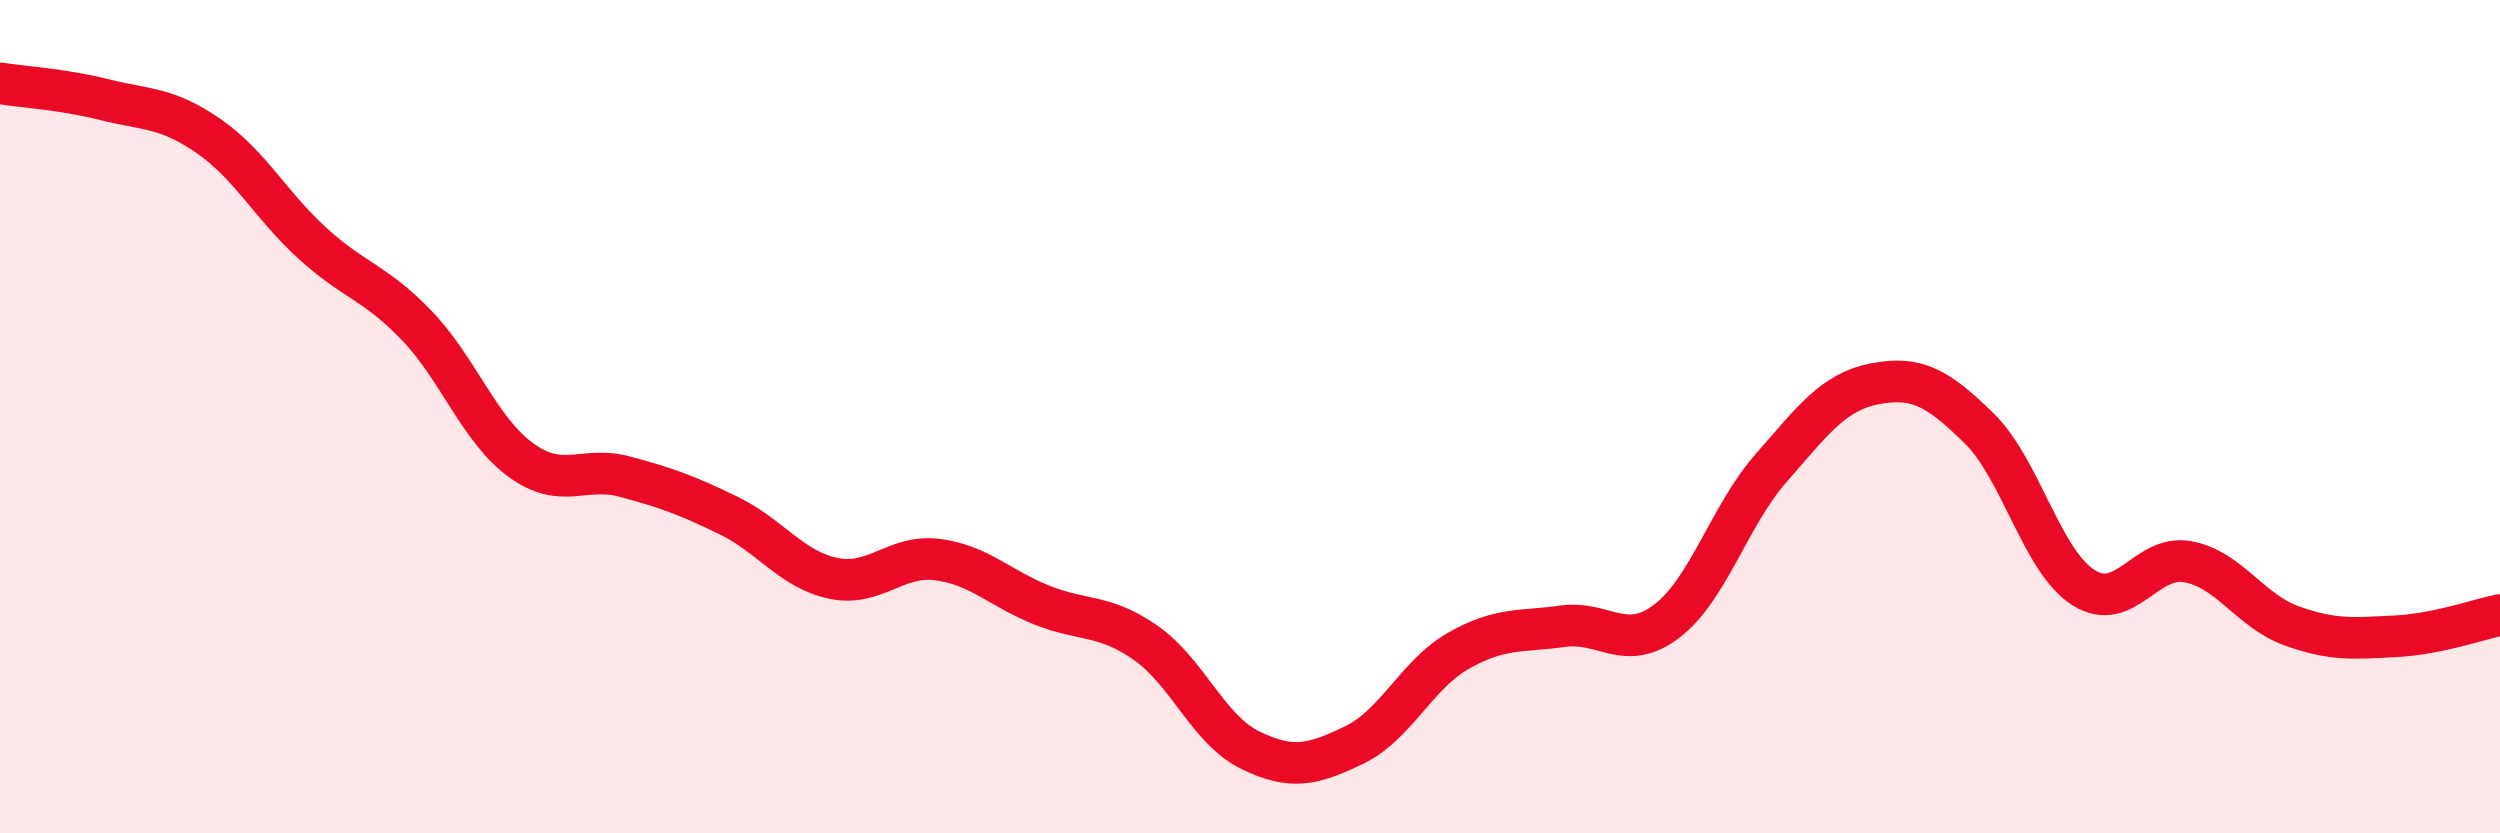
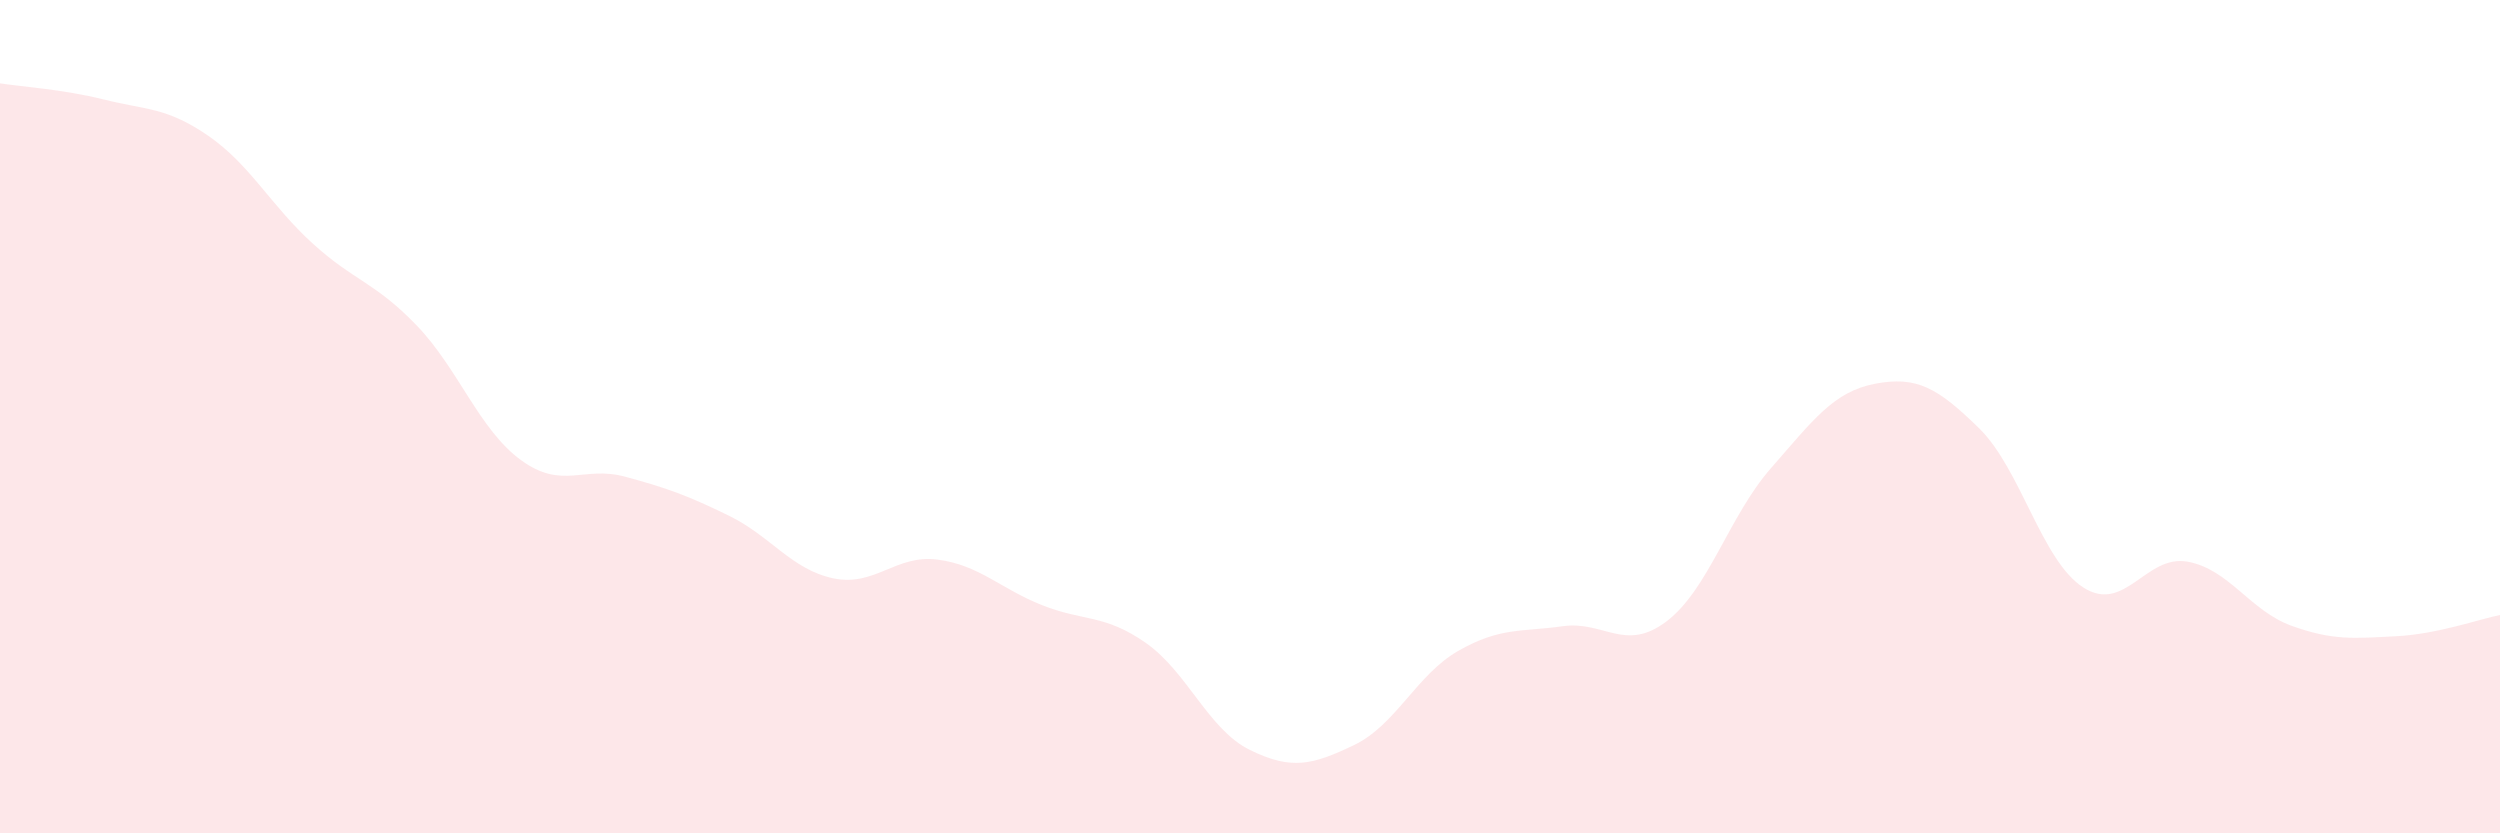
<svg xmlns="http://www.w3.org/2000/svg" width="60" height="20" viewBox="0 0 60 20">
  <path d="M 0,2 C 0.5,2.08 1.5,2.14 2.5,2.39 C 3.5,2.64 4,2.57 5,3.26 C 6,3.95 6.5,4.93 7.5,5.84 C 8.5,6.75 9,6.77 10,7.81 C 11,8.85 11.5,10.31 12.5,11.04 C 13.5,11.77 14,11.17 15,11.44 C 16,11.71 16.5,11.89 17.5,12.38 C 18.5,12.87 19,13.67 20,13.88 C 21,14.09 21.5,13.3 22.5,13.43 C 23.5,13.56 24,14.12 25,14.52 C 26,14.92 26.5,14.73 27.5,15.43 C 28.5,16.13 29,17.51 30,18 C 31,18.49 31.5,18.36 32.5,17.88 C 33.5,17.4 34,16.19 35,15.62 C 36,15.05 36.5,15.17 37.5,15.03 C 38.5,14.89 39,15.67 40,14.91 C 41,14.15 41.5,12.38 42.5,11.24 C 43.5,10.1 44,9.4 45,9.21 C 46,9.02 46.5,9.3 47.5,10.28 C 48.5,11.26 49,13.46 50,14.1 C 51,14.74 51.5,13.3 52.5,13.48 C 53.5,13.66 54,14.66 55,15.02 C 56,15.38 56.5,15.32 57.5,15.27 C 58.5,15.22 59.5,14.86 60,14.76L60 20L0 20Z" fill="#EB0A25" opacity="0.1" stroke-linecap="round" stroke-linejoin="round" />
-   <path d="M 0,2 C 0.5,2.08 1.5,2.14 2.5,2.39 C 3.5,2.64 4,2.57 5,3.26 C 6,3.95 6.5,4.93 7.5,5.84 C 8.5,6.75 9,6.77 10,7.81 C 11,8.85 11.5,10.31 12.5,11.04 C 13.5,11.77 14,11.17 15,11.44 C 16,11.71 16.5,11.89 17.5,12.38 C 18.5,12.87 19,13.67 20,13.88 C 21,14.09 21.5,13.3 22.5,13.43 C 23.5,13.56 24,14.12 25,14.52 C 26,14.92 26.5,14.73 27.5,15.43 C 28.5,16.13 29,17.51 30,18 C 31,18.49 31.5,18.36 32.5,17.88 C 33.5,17.4 34,16.19 35,15.62 C 36,15.05 36.5,15.17 37.5,15.03 C 38.5,14.89 39,15.67 40,14.91 C 41,14.15 41.5,12.38 42.5,11.24 C 43.5,10.1 44,9.4 45,9.21 C 46,9.02 46.5,9.3 47.5,10.28 C 48.5,11.26 49,13.46 50,14.1 C 51,14.74 51.5,13.3 52.5,13.48 C 53.5,13.66 54,14.66 55,15.02 C 56,15.38 56.5,15.32 57.5,15.27 C 58.5,15.22 59.5,14.86 60,14.76" stroke="#EB0A25" stroke-width="1" fill="none" stroke-linecap="round" stroke-linejoin="round" />
</svg>